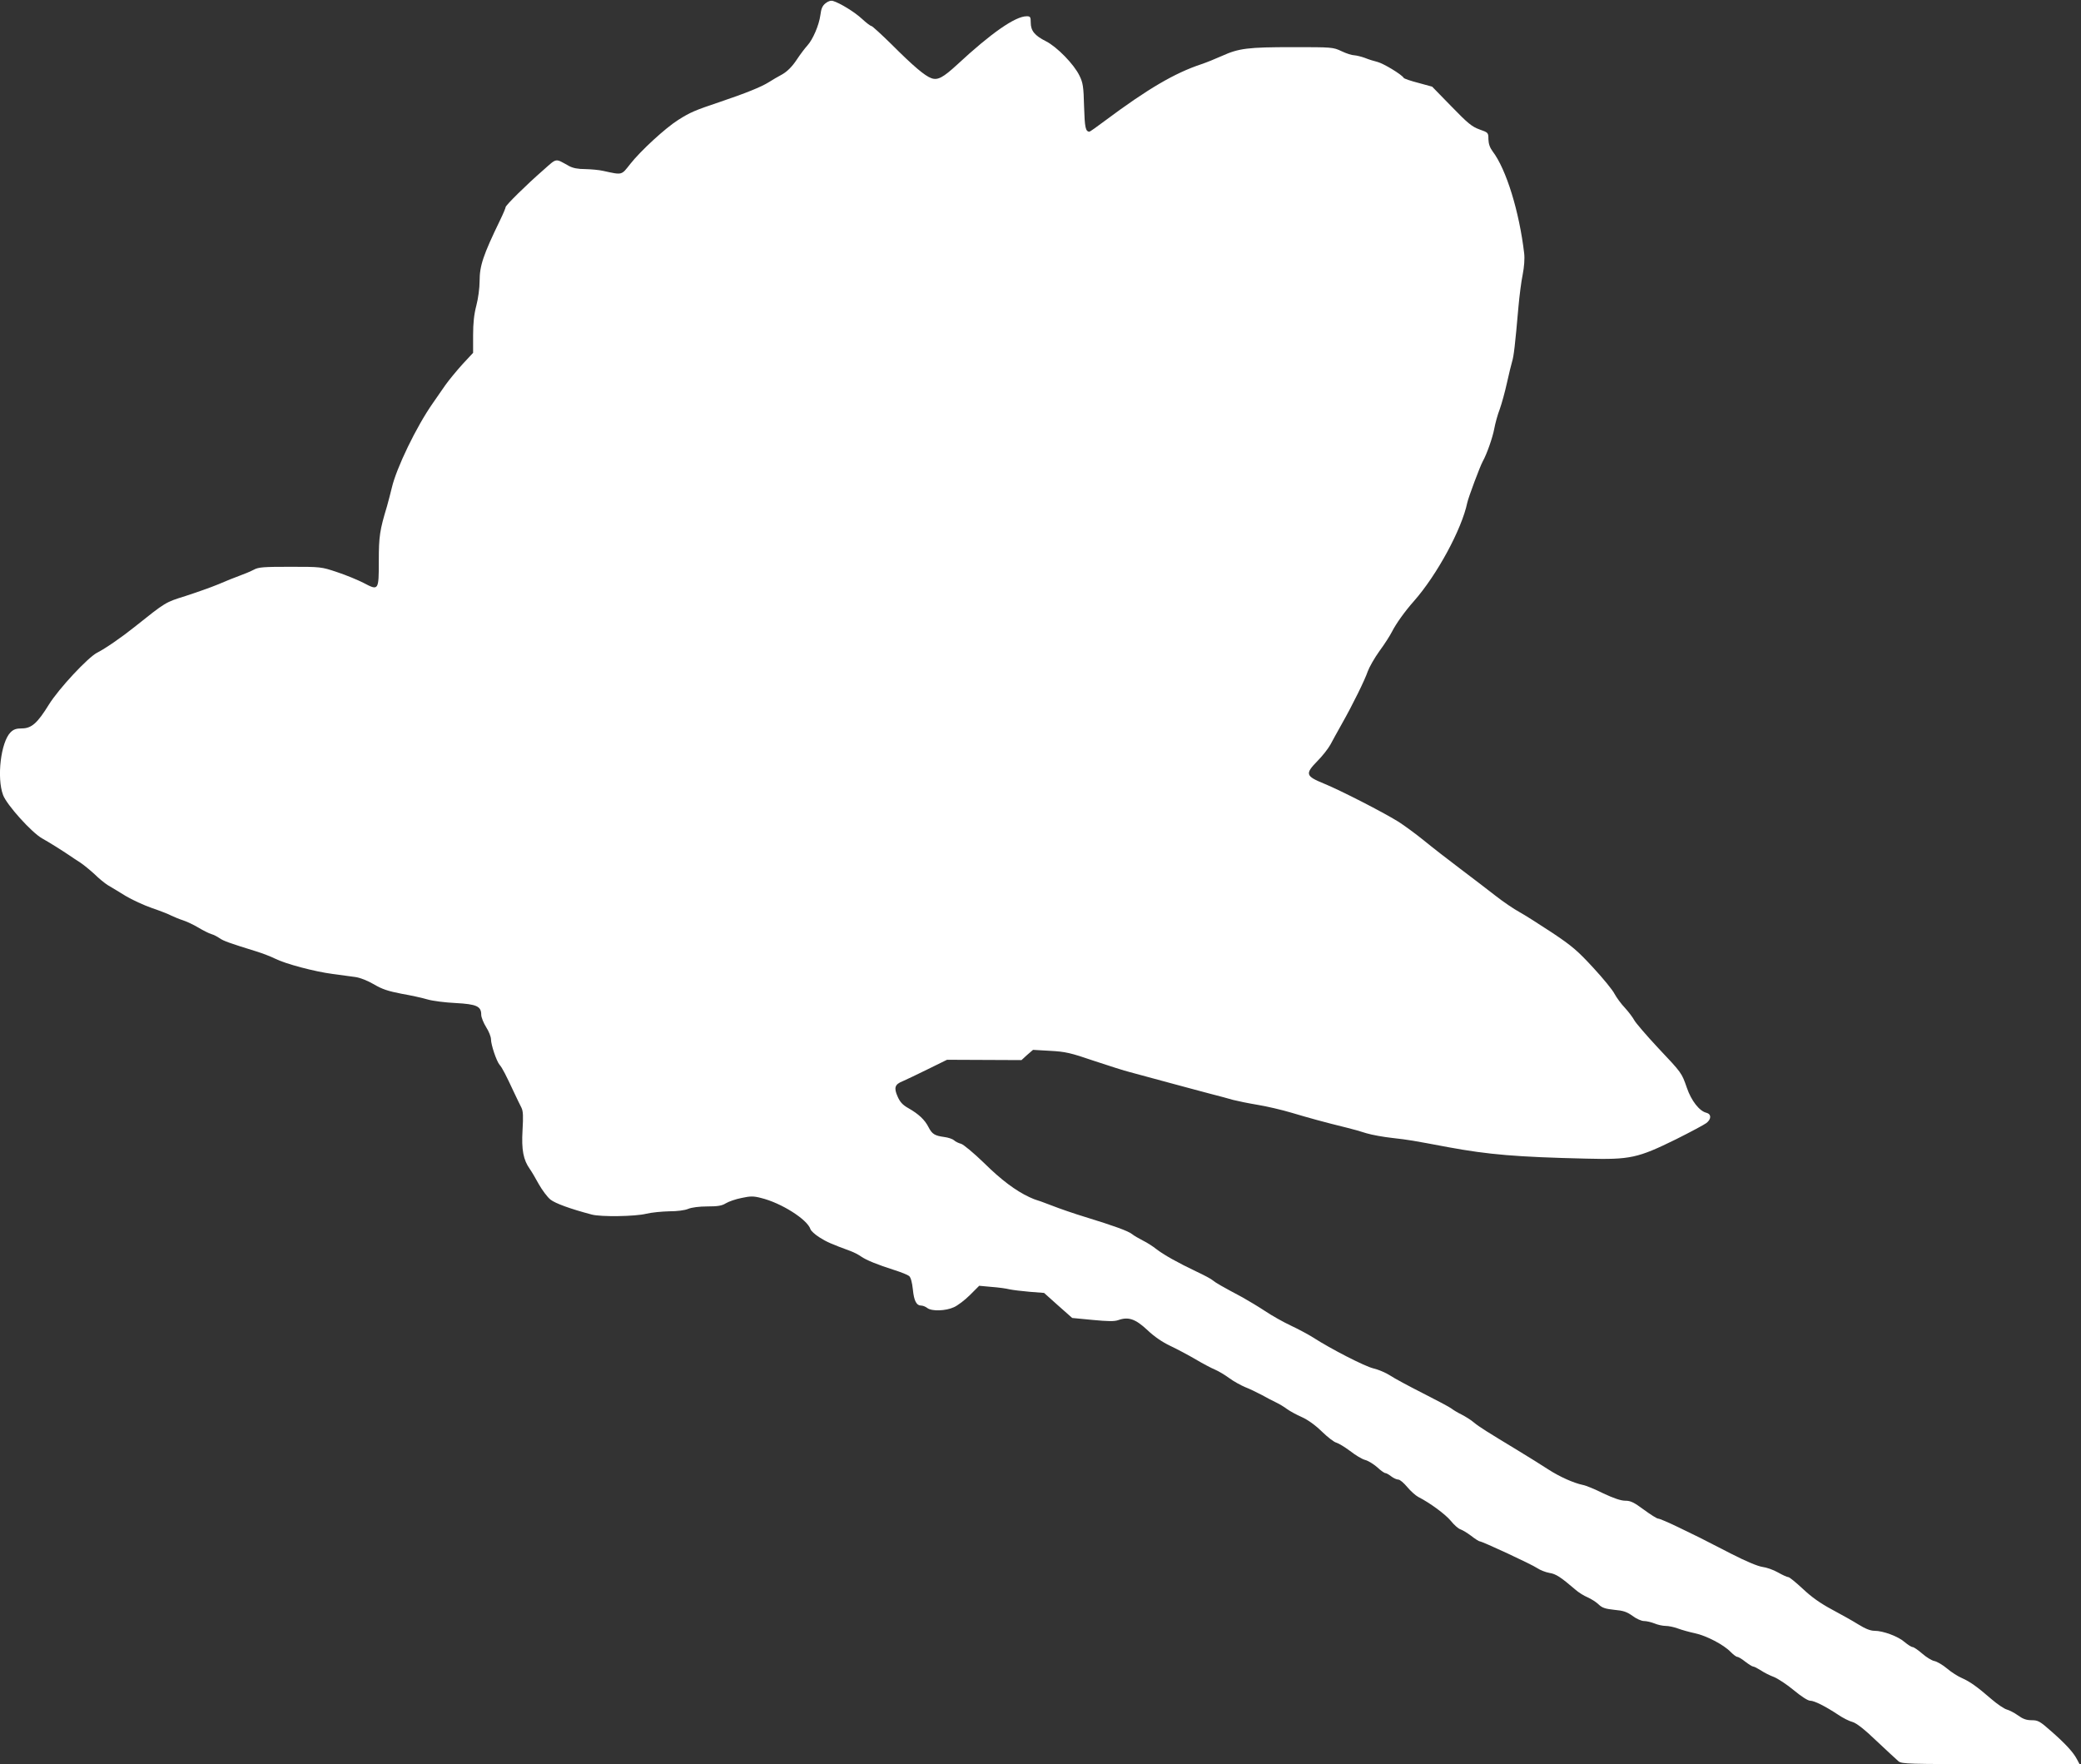
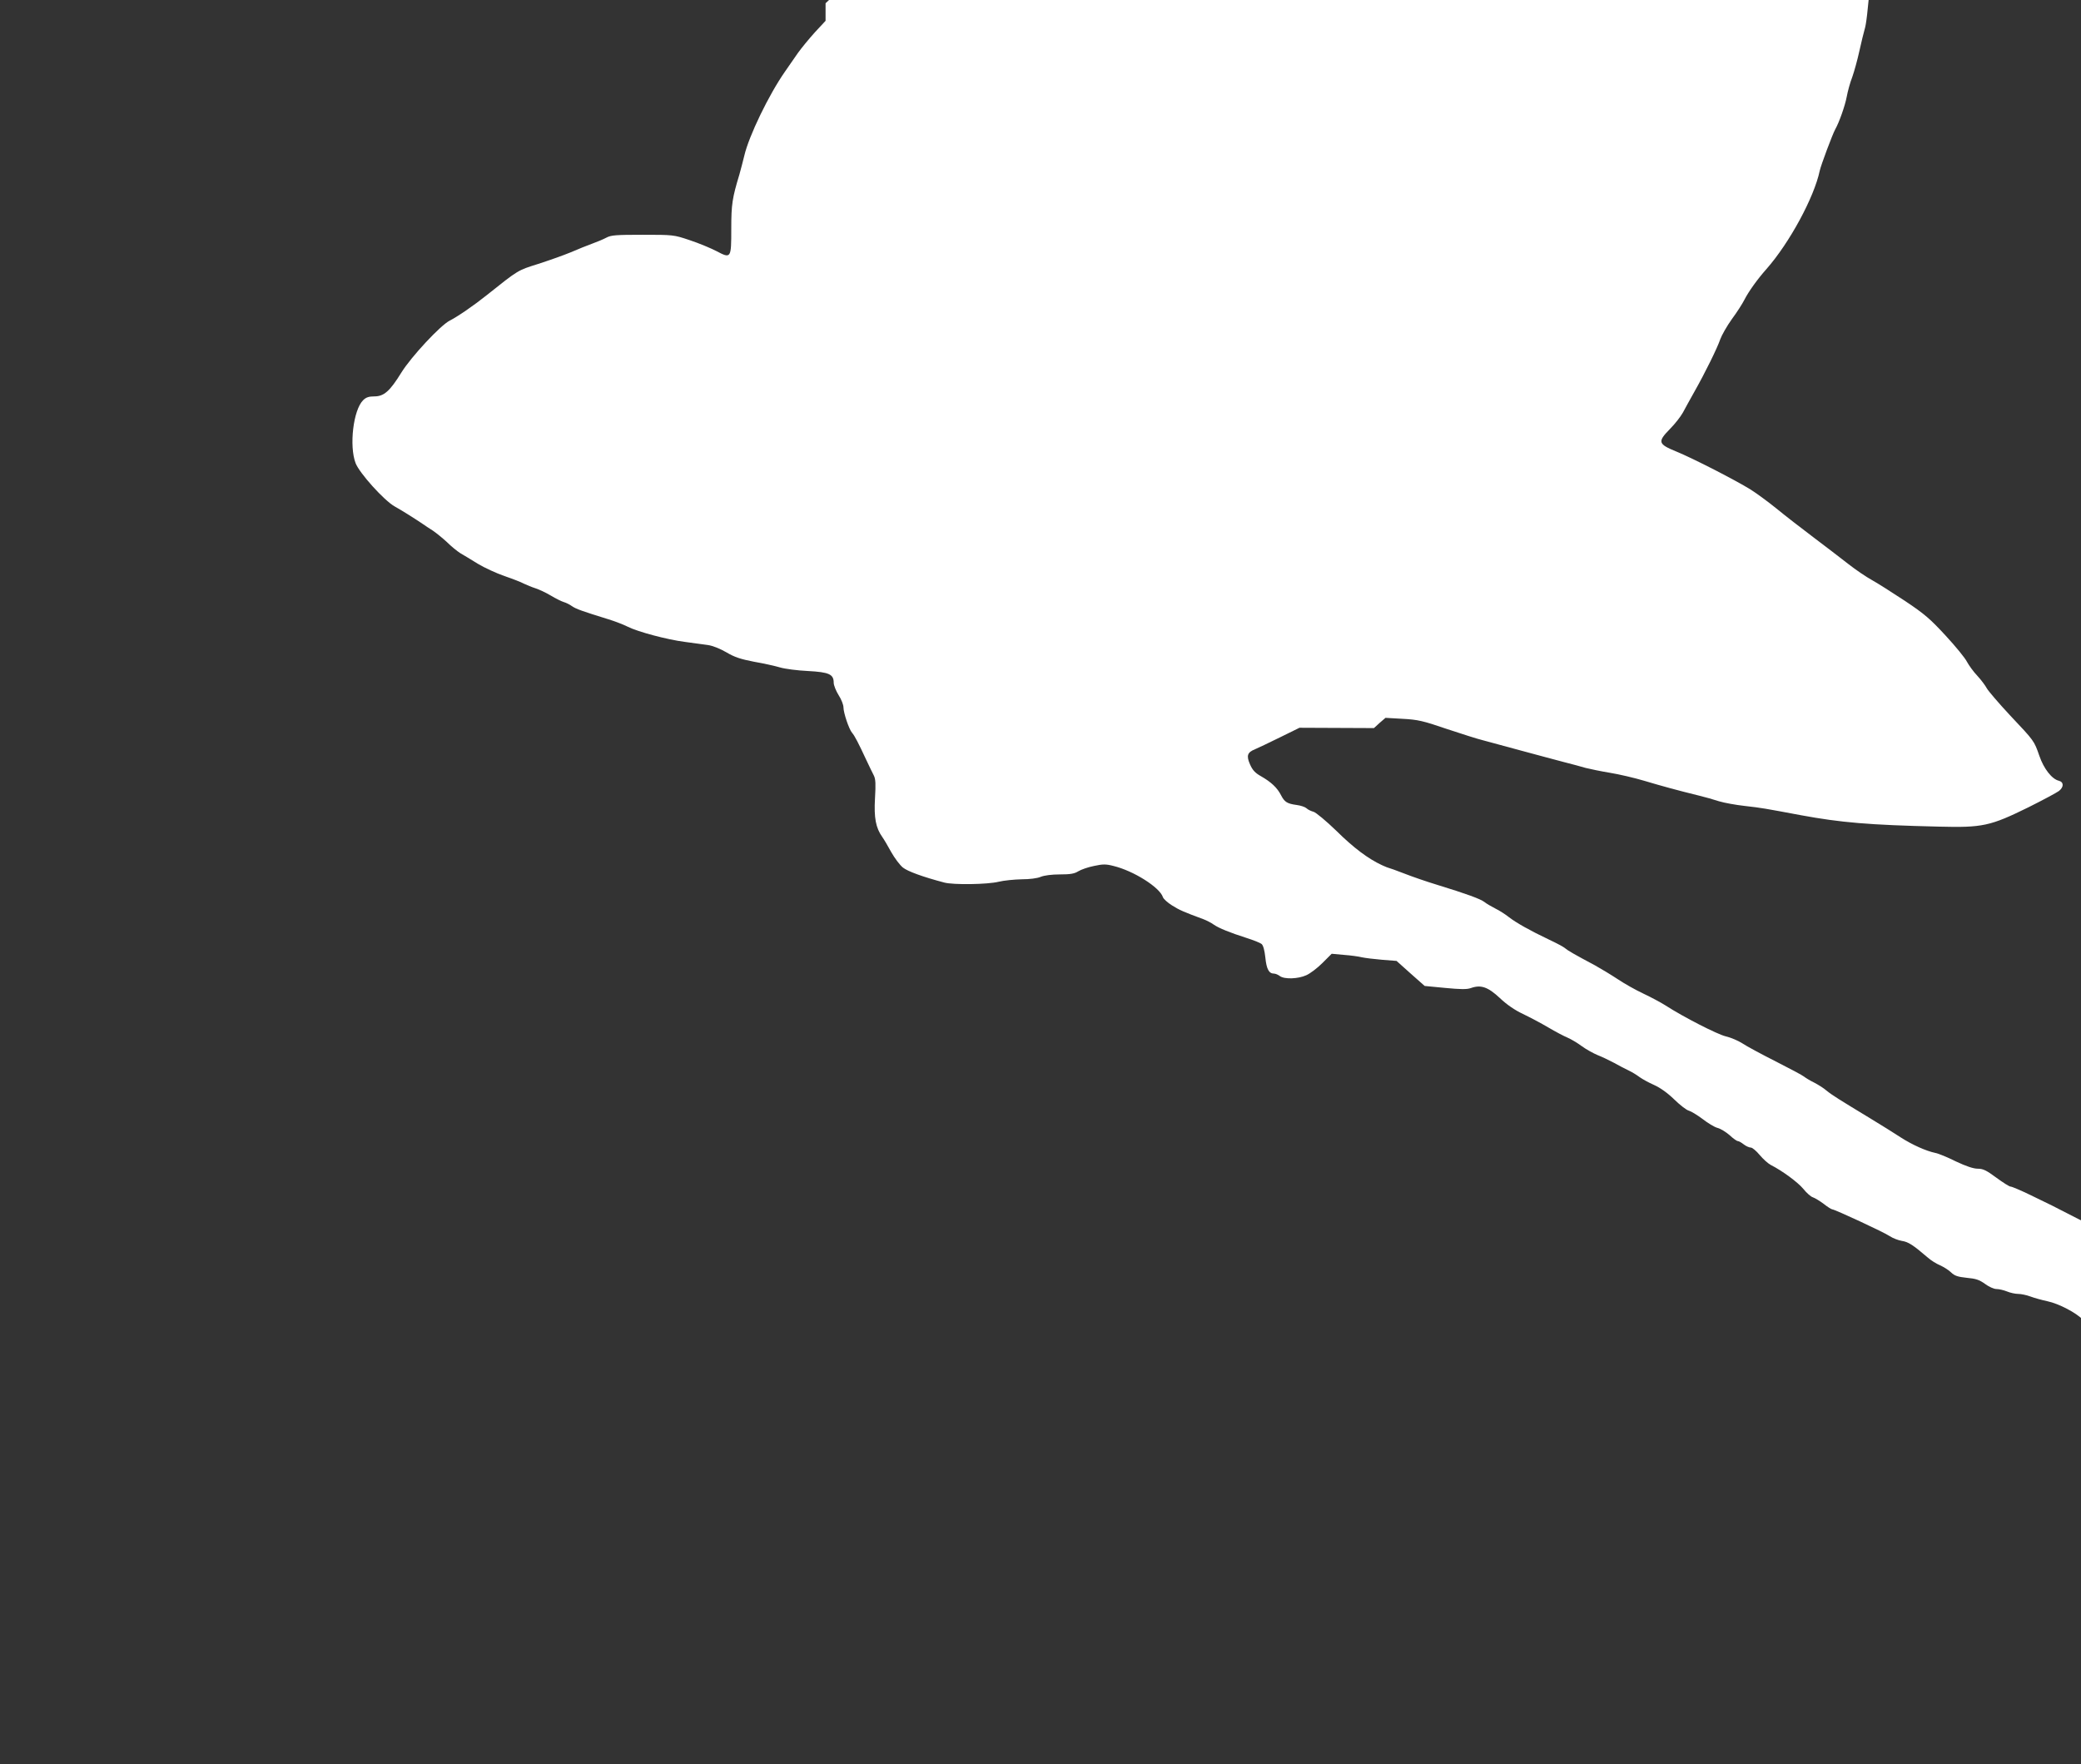
<svg xmlns="http://www.w3.org/2000/svg" version="1.0" width="1280pt" height="1085pt" viewBox="0 0 1280 1085" preserveAspectRatio="xMidYMid meet">
  <rect x="0" y="0" width="1280" height="1085" fill="#333333" stroke="none" />
  <g transform="translate(0,1085) scale(0.1,-0.1)" fill="#ffffff" stroke="none">
-     <path d="M5078 10830 c-19 -15 -27 -32 -32 -73 -8 -61 -46 -150 -80 -187 -13 -14 -43 -53 -66 -88 -28 -42 -57 -71 -88 -89 -26 -14 -64 -36 -84 -49 -46 -29 -143 -68 -303 -122 -152 -51 -180 -63 -254 -110 -79 -50 -230 -189 -294 -270 -56 -71 -47 -69 -167 -43 -25 6 -74 10 -110 11 -45 0 -76 6 -100 19 -87 48 -72 51 -157 -24 -108 -94 -233 -218 -233 -229 0 -5 -15 -41 -34 -80 -104 -215 -126 -280 -126 -375 0 -43 -9 -108 -20 -150 -14 -53 -20 -107 -20 -183 l0 -108 -66 -71 c-36 -40 -83 -97 -105 -128 -21 -31 -56 -81 -77 -111 -101 -144 -224 -399 -252 -520 -7 -30 -21 -82 -30 -115 -44 -145 -50 -184 -50 -334 0 -183 -1 -185 -92 -137 -35 18 -109 49 -164 67 -98 33 -101 33 -289 33 -164 0 -195 -2 -224 -18 -19 -10 -57 -26 -85 -36 -28 -10 -88 -34 -134 -54 -46 -19 -137 -51 -202 -72 -124 -39 -118 -35 -315 -192 -76 -61 -179 -132 -227 -156 -57 -29 -236 -221 -297 -319 -71 -115 -107 -147 -167 -147 -34 0 -51 -6 -69 -24 -60 -60 -86 -280 -46 -386 23 -61 176 -231 241 -267 43 -24 115 -69 170 -106 14 -10 43 -29 65 -43 22 -15 61 -47 87 -71 25 -25 62 -55 81 -67 20 -11 68 -41 109 -66 40 -24 114 -58 163 -75 50 -17 104 -38 120 -47 17 -8 48 -21 70 -28 22 -7 65 -27 95 -45 30 -18 66 -36 80 -40 14 -4 36 -15 50 -25 24 -17 63 -31 225 -81 39 -12 91 -32 117 -45 63 -32 244 -80 353 -94 50 -7 113 -15 140 -19 30 -4 75 -22 115 -45 50 -30 88 -42 170 -58 58 -10 130 -26 160 -35 30 -9 108 -19 172 -22 130 -7 158 -20 158 -72 0 -16 14 -50 30 -76 17 -26 30 -60 30 -75 0 -34 34 -135 53 -157 16 -18 40 -65 87 -166 18 -38 39 -82 47 -97 11 -22 12 -52 7 -140 -7 -120 5 -182 45 -238 10 -14 35 -56 55 -93 21 -37 53 -80 72 -95 29 -23 121 -57 254 -92 55 -15 267 -12 335 5 33 8 97 14 141 15 49 0 96 6 117 15 22 9 68 15 118 15 63 0 89 4 113 19 18 11 61 26 97 33 55 12 74 12 120 0 124 -30 285 -132 304 -192 3 -10 28 -33 55 -50 44 -28 73 -41 193 -85 21 -8 50 -23 65 -34 32 -22 99 -49 202 -82 41 -13 82 -29 92 -37 10 -9 18 -37 23 -83 7 -71 22 -99 53 -99 9 0 26 -7 36 -15 28 -21 113 -18 163 5 23 10 68 44 99 75 l57 57 76 -7 c42 -3 92 -10 111 -15 19 -4 75 -11 123 -15 l89 -7 86 -77 87 -77 125 -12 c95 -9 134 -10 159 -1 62 22 105 7 178 -61 43 -41 93 -75 142 -98 42 -20 112 -57 156 -83 44 -26 97 -54 119 -63 21 -9 60 -32 87 -52 27 -20 71 -44 97 -55 26 -10 72 -32 102 -48 30 -17 71 -38 90 -47 19 -9 49 -27 66 -40 18 -13 58 -35 90 -49 38 -17 83 -49 124 -89 36 -35 76 -66 90 -69 14 -4 52 -27 84 -51 32 -25 73 -50 92 -55 20 -5 53 -26 75 -45 21 -20 44 -36 50 -36 6 0 22 -9 36 -20 14 -11 34 -20 44 -20 10 0 34 -21 55 -46 21 -25 51 -52 68 -61 71 -36 166 -106 200 -147 20 -25 46 -48 59 -52 12 -4 42 -22 66 -40 24 -19 48 -34 53 -34 15 0 321 -142 354 -165 18 -12 51 -25 74 -29 40 -6 69 -25 159 -102 20 -18 54 -39 76 -48 22 -10 53 -29 68 -44 22 -21 41 -27 96 -33 56 -5 77 -12 112 -37 24 -18 55 -32 71 -32 16 0 45 -7 65 -15 19 -8 50 -15 68 -15 18 0 52 -7 76 -16 24 -9 71 -22 104 -29 71 -15 178 -71 220 -115 16 -16 34 -30 40 -30 7 0 29 -13 50 -30 21 -16 43 -30 49 -30 6 0 27 -11 46 -23 19 -13 56 -32 81 -41 25 -10 81 -47 123 -82 46 -38 86 -64 100 -64 26 0 93 -34 172 -86 29 -20 69 -40 89 -45 24 -7 72 -44 148 -117 63 -59 123 -115 135 -125 21 -16 63 -17 567 -17 l546 0 -16 30 c-22 42 -68 93 -158 172 -70 62 -81 68 -121 68 -32 0 -54 8 -84 30 -22 16 -54 32 -69 36 -15 4 -57 32 -93 63 -91 79 -133 108 -182 130 -24 10 -65 36 -92 59 -26 22 -62 43 -78 46 -16 3 -50 24 -75 46 -25 22 -52 40 -59 40 -7 0 -29 14 -48 30 -39 35 -133 70 -186 70 -25 0 -56 12 -101 40 -35 22 -109 63 -163 92 -69 37 -123 75 -177 126 -42 39 -82 72 -89 72 -7 0 -36 13 -64 29 -28 16 -71 31 -96 34 -28 4 -100 34 -190 80 -203 105 -213 109 -331 166 -58 28 -112 51 -120 51 -8 0 -47 25 -88 55 -61 45 -81 55 -114 55 -27 0 -71 15 -135 45 -52 26 -108 49 -126 52 -57 12 -142 50 -212 95 -38 25 -123 78 -189 118 -193 117 -235 143 -269 171 -17 15 -51 36 -76 49 -25 12 -52 29 -61 36 -9 8 -88 50 -175 94 -87 44 -180 94 -205 111 -25 16 -71 36 -102 43 -51 12 -259 118 -372 191 -27 17 -88 50 -135 72 -47 22 -118 62 -158 89 -41 27 -104 65 -140 85 -126 67 -167 91 -182 104 -8 8 -53 32 -100 54 -116 55 -203 104 -248 139 -20 16 -57 40 -82 52 -25 13 -55 30 -67 40 -24 19 -112 51 -288 105 -66 20 -159 52 -207 71 -49 19 -91 34 -94 34 -3 0 -22 8 -42 17 -84 39 -174 106 -280 211 -63 61 -126 113 -140 117 -15 4 -35 13 -44 22 -9 8 -36 17 -60 20 -59 8 -75 18 -97 61 -23 45 -60 80 -123 116 -36 20 -52 38 -67 72 -24 54 -17 75 31 94 18 8 87 40 153 73 l120 59 229 -1 229 -1 35 32 36 31 105 -6 c94 -5 125 -12 271 -62 91 -30 190 -62 220 -69 30 -8 138 -37 240 -65 102 -27 221 -60 265 -71 44 -11 103 -27 130 -35 28 -7 95 -21 150 -30 55 -9 150 -31 210 -49 104 -31 201 -58 340 -92 33 -8 87 -23 120 -34 33 -10 105 -23 160 -29 105 -12 115 -14 345 -57 245 -45 416 -60 846 -70 271 -7 317 3 553 119 90 45 174 90 187 100 31 24 31 55 0 63 -43 10 -93 74 -120 153 -33 94 -30 90 -181 250 -69 74 -133 149 -142 165 -9 17 -35 52 -58 77 -24 25 -52 64 -64 86 -11 23 -70 95 -131 161 -95 103 -129 133 -252 215 -79 52 -170 110 -203 128 -33 18 -98 62 -144 98 -46 36 -144 111 -217 166 -73 55 -175 134 -226 176 -52 42 -123 94 -158 116 -97 60 -353 191 -455 233 -115 47 -119 60 -42 139 31 31 66 76 80 101 13 25 45 82 70 127 68 120 142 271 160 324 9 25 41 82 72 125 32 43 66 97 77 119 26 51 80 126 135 188 142 161 294 442 328 605 7 33 78 223 95 254 25 44 61 147 71 201 6 33 21 88 34 121 12 34 32 106 44 161 12 55 27 115 32 132 10 32 18 98 39 338 6 66 17 154 26 197 9 46 13 97 9 130 -30 256 -110 517 -194 627 -17 23 -25 46 -26 75 0 40 -1 41 -55 60 -47 17 -72 38 -173 142 l-118 121 -84 23 c-47 12 -88 26 -91 31 -12 21 -125 89 -161 98 -21 5 -56 16 -78 25 -22 8 -51 15 -65 16 -14 0 -49 11 -78 25 -53 25 -59 25 -301 25 -276 0 -331 -7 -435 -54 -40 -18 -97 -41 -127 -51 -163 -54 -329 -151 -593 -348 -49 -37 -92 -67 -95 -67 -24 1 -29 25 -33 155 -3 123 -7 146 -28 189 -34 71 -139 178 -206 212 -70 35 -94 65 -94 115 0 35 -3 39 -25 39 -70 0 -218 -103 -427 -297 -87 -80 -120 -98 -159 -84 -40 14 -110 73 -246 209 -62 61 -118 112 -123 112 -6 0 -32 20 -58 44 -45 42 -135 97 -178 110 -13 4 -30 -1 -46 -14z" />
+     <path d="M5078 10830 l0 -108 -66 -71 c-36 -40 -83 -97 -105 -128 -21 -31 -56 -81 -77 -111 -101 -144 -224 -399 -252 -520 -7 -30 -21 -82 -30 -115 -44 -145 -50 -184 -50 -334 0 -183 -1 -185 -92 -137 -35 18 -109 49 -164 67 -98 33 -101 33 -289 33 -164 0 -195 -2 -224 -18 -19 -10 -57 -26 -85 -36 -28 -10 -88 -34 -134 -54 -46 -19 -137 -51 -202 -72 -124 -39 -118 -35 -315 -192 -76 -61 -179 -132 -227 -156 -57 -29 -236 -221 -297 -319 -71 -115 -107 -147 -167 -147 -34 0 -51 -6 -69 -24 -60 -60 -86 -280 -46 -386 23 -61 176 -231 241 -267 43 -24 115 -69 170 -106 14 -10 43 -29 65 -43 22 -15 61 -47 87 -71 25 -25 62 -55 81 -67 20 -11 68 -41 109 -66 40 -24 114 -58 163 -75 50 -17 104 -38 120 -47 17 -8 48 -21 70 -28 22 -7 65 -27 95 -45 30 -18 66 -36 80 -40 14 -4 36 -15 50 -25 24 -17 63 -31 225 -81 39 -12 91 -32 117 -45 63 -32 244 -80 353 -94 50 -7 113 -15 140 -19 30 -4 75 -22 115 -45 50 -30 88 -42 170 -58 58 -10 130 -26 160 -35 30 -9 108 -19 172 -22 130 -7 158 -20 158 -72 0 -16 14 -50 30 -76 17 -26 30 -60 30 -75 0 -34 34 -135 53 -157 16 -18 40 -65 87 -166 18 -38 39 -82 47 -97 11 -22 12 -52 7 -140 -7 -120 5 -182 45 -238 10 -14 35 -56 55 -93 21 -37 53 -80 72 -95 29 -23 121 -57 254 -92 55 -15 267 -12 335 5 33 8 97 14 141 15 49 0 96 6 117 15 22 9 68 15 118 15 63 0 89 4 113 19 18 11 61 26 97 33 55 12 74 12 120 0 124 -30 285 -132 304 -192 3 -10 28 -33 55 -50 44 -28 73 -41 193 -85 21 -8 50 -23 65 -34 32 -22 99 -49 202 -82 41 -13 82 -29 92 -37 10 -9 18 -37 23 -83 7 -71 22 -99 53 -99 9 0 26 -7 36 -15 28 -21 113 -18 163 5 23 10 68 44 99 75 l57 57 76 -7 c42 -3 92 -10 111 -15 19 -4 75 -11 123 -15 l89 -7 86 -77 87 -77 125 -12 c95 -9 134 -10 159 -1 62 22 105 7 178 -61 43 -41 93 -75 142 -98 42 -20 112 -57 156 -83 44 -26 97 -54 119 -63 21 -9 60 -32 87 -52 27 -20 71 -44 97 -55 26 -10 72 -32 102 -48 30 -17 71 -38 90 -47 19 -9 49 -27 66 -40 18 -13 58 -35 90 -49 38 -17 83 -49 124 -89 36 -35 76 -66 90 -69 14 -4 52 -27 84 -51 32 -25 73 -50 92 -55 20 -5 53 -26 75 -45 21 -20 44 -36 50 -36 6 0 22 -9 36 -20 14 -11 34 -20 44 -20 10 0 34 -21 55 -46 21 -25 51 -52 68 -61 71 -36 166 -106 200 -147 20 -25 46 -48 59 -52 12 -4 42 -22 66 -40 24 -19 48 -34 53 -34 15 0 321 -142 354 -165 18 -12 51 -25 74 -29 40 -6 69 -25 159 -102 20 -18 54 -39 76 -48 22 -10 53 -29 68 -44 22 -21 41 -27 96 -33 56 -5 77 -12 112 -37 24 -18 55 -32 71 -32 16 0 45 -7 65 -15 19 -8 50 -15 68 -15 18 0 52 -7 76 -16 24 -9 71 -22 104 -29 71 -15 178 -71 220 -115 16 -16 34 -30 40 -30 7 0 29 -13 50 -30 21 -16 43 -30 49 -30 6 0 27 -11 46 -23 19 -13 56 -32 81 -41 25 -10 81 -47 123 -82 46 -38 86 -64 100 -64 26 0 93 -34 172 -86 29 -20 69 -40 89 -45 24 -7 72 -44 148 -117 63 -59 123 -115 135 -125 21 -16 63 -17 567 -17 l546 0 -16 30 c-22 42 -68 93 -158 172 -70 62 -81 68 -121 68 -32 0 -54 8 -84 30 -22 16 -54 32 -69 36 -15 4 -57 32 -93 63 -91 79 -133 108 -182 130 -24 10 -65 36 -92 59 -26 22 -62 43 -78 46 -16 3 -50 24 -75 46 -25 22 -52 40 -59 40 -7 0 -29 14 -48 30 -39 35 -133 70 -186 70 -25 0 -56 12 -101 40 -35 22 -109 63 -163 92 -69 37 -123 75 -177 126 -42 39 -82 72 -89 72 -7 0 -36 13 -64 29 -28 16 -71 31 -96 34 -28 4 -100 34 -190 80 -203 105 -213 109 -331 166 -58 28 -112 51 -120 51 -8 0 -47 25 -88 55 -61 45 -81 55 -114 55 -27 0 -71 15 -135 45 -52 26 -108 49 -126 52 -57 12 -142 50 -212 95 -38 25 -123 78 -189 118 -193 117 -235 143 -269 171 -17 15 -51 36 -76 49 -25 12 -52 29 -61 36 -9 8 -88 50 -175 94 -87 44 -180 94 -205 111 -25 16 -71 36 -102 43 -51 12 -259 118 -372 191 -27 17 -88 50 -135 72 -47 22 -118 62 -158 89 -41 27 -104 65 -140 85 -126 67 -167 91 -182 104 -8 8 -53 32 -100 54 -116 55 -203 104 -248 139 -20 16 -57 40 -82 52 -25 13 -55 30 -67 40 -24 19 -112 51 -288 105 -66 20 -159 52 -207 71 -49 19 -91 34 -94 34 -3 0 -22 8 -42 17 -84 39 -174 106 -280 211 -63 61 -126 113 -140 117 -15 4 -35 13 -44 22 -9 8 -36 17 -60 20 -59 8 -75 18 -97 61 -23 45 -60 80 -123 116 -36 20 -52 38 -67 72 -24 54 -17 75 31 94 18 8 87 40 153 73 l120 59 229 -1 229 -1 35 32 36 31 105 -6 c94 -5 125 -12 271 -62 91 -30 190 -62 220 -69 30 -8 138 -37 240 -65 102 -27 221 -60 265 -71 44 -11 103 -27 130 -35 28 -7 95 -21 150 -30 55 -9 150 -31 210 -49 104 -31 201 -58 340 -92 33 -8 87 -23 120 -34 33 -10 105 -23 160 -29 105 -12 115 -14 345 -57 245 -45 416 -60 846 -70 271 -7 317 3 553 119 90 45 174 90 187 100 31 24 31 55 0 63 -43 10 -93 74 -120 153 -33 94 -30 90 -181 250 -69 74 -133 149 -142 165 -9 17 -35 52 -58 77 -24 25 -52 64 -64 86 -11 23 -70 95 -131 161 -95 103 -129 133 -252 215 -79 52 -170 110 -203 128 -33 18 -98 62 -144 98 -46 36 -144 111 -217 166 -73 55 -175 134 -226 176 -52 42 -123 94 -158 116 -97 60 -353 191 -455 233 -115 47 -119 60 -42 139 31 31 66 76 80 101 13 25 45 82 70 127 68 120 142 271 160 324 9 25 41 82 72 125 32 43 66 97 77 119 26 51 80 126 135 188 142 161 294 442 328 605 7 33 78 223 95 254 25 44 61 147 71 201 6 33 21 88 34 121 12 34 32 106 44 161 12 55 27 115 32 132 10 32 18 98 39 338 6 66 17 154 26 197 9 46 13 97 9 130 -30 256 -110 517 -194 627 -17 23 -25 46 -26 75 0 40 -1 41 -55 60 -47 17 -72 38 -173 142 l-118 121 -84 23 c-47 12 -88 26 -91 31 -12 21 -125 89 -161 98 -21 5 -56 16 -78 25 -22 8 -51 15 -65 16 -14 0 -49 11 -78 25 -53 25 -59 25 -301 25 -276 0 -331 -7 -435 -54 -40 -18 -97 -41 -127 -51 -163 -54 -329 -151 -593 -348 -49 -37 -92 -67 -95 -67 -24 1 -29 25 -33 155 -3 123 -7 146 -28 189 -34 71 -139 178 -206 212 -70 35 -94 65 -94 115 0 35 -3 39 -25 39 -70 0 -218 -103 -427 -297 -87 -80 -120 -98 -159 -84 -40 14 -110 73 -246 209 -62 61 -118 112 -123 112 -6 0 -32 20 -58 44 -45 42 -135 97 -178 110 -13 4 -30 -1 -46 -14z" />
  </g>
</svg>